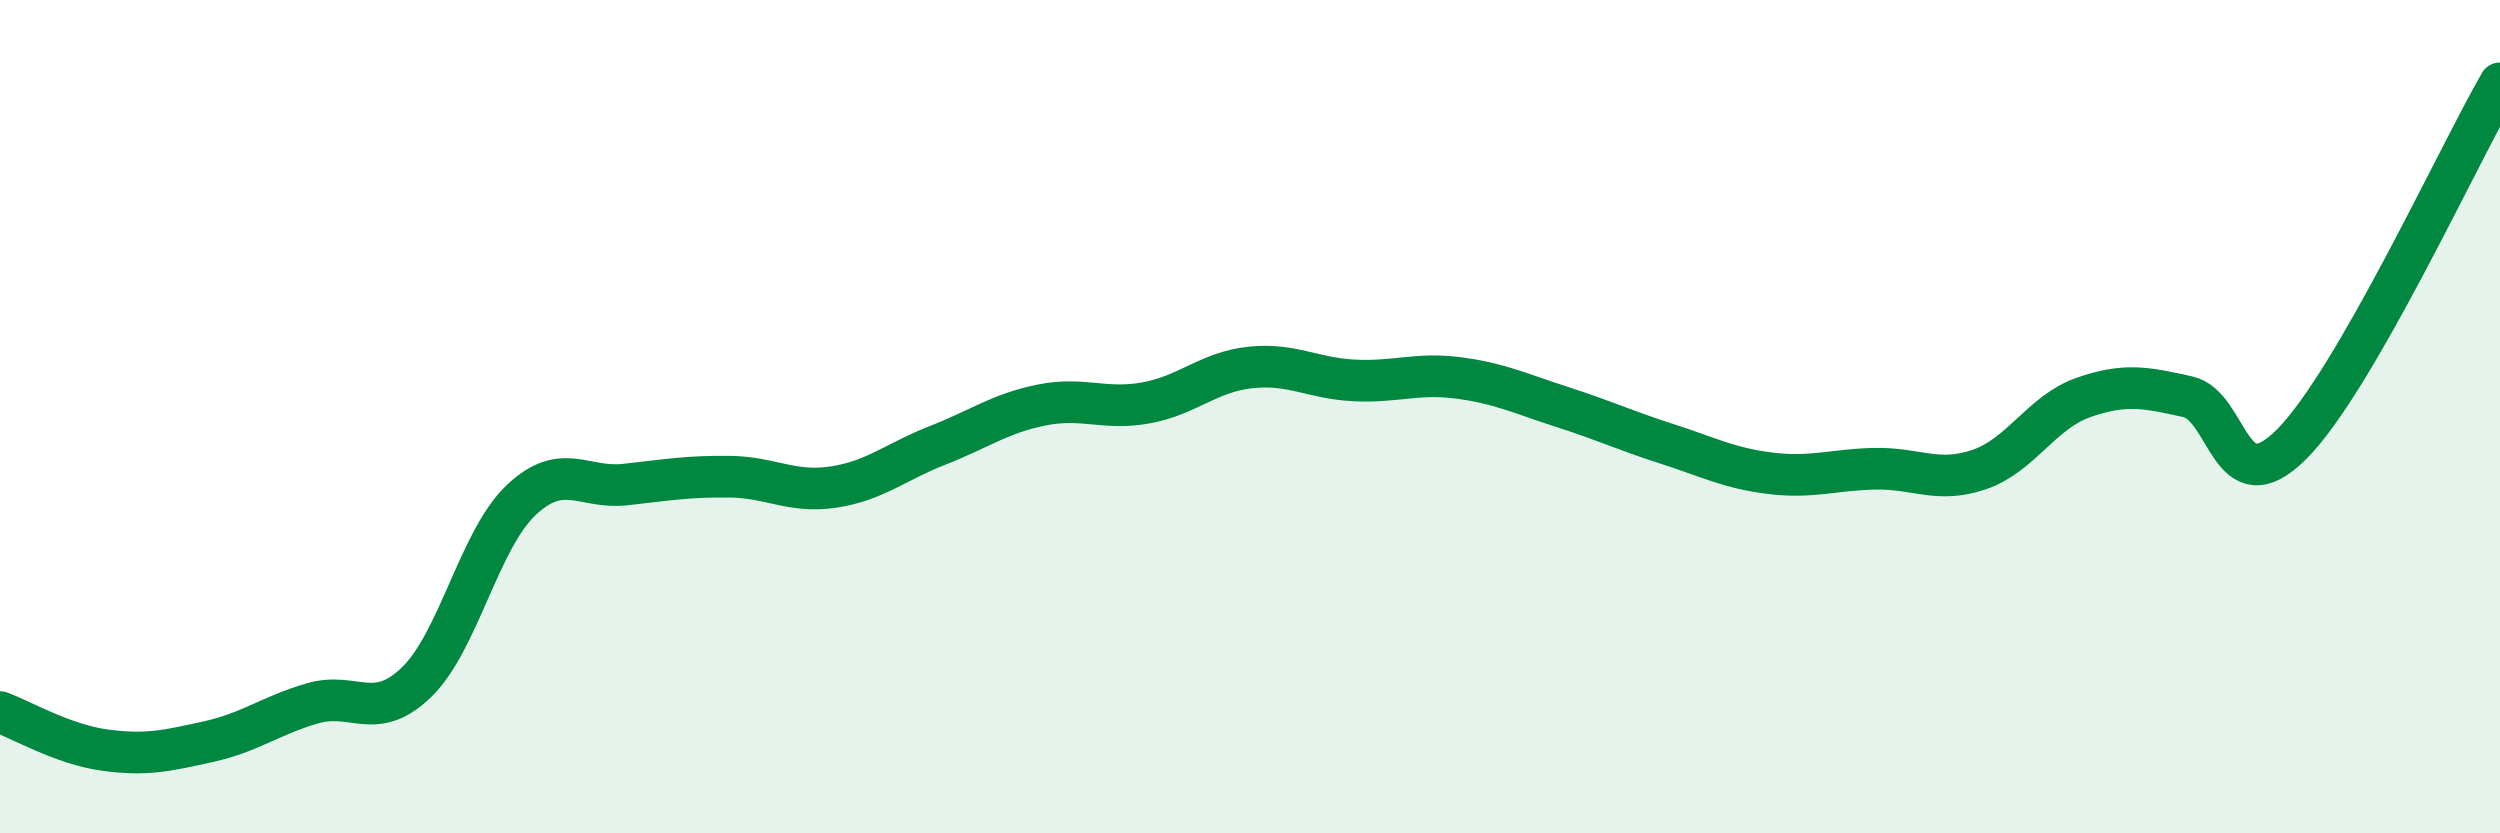
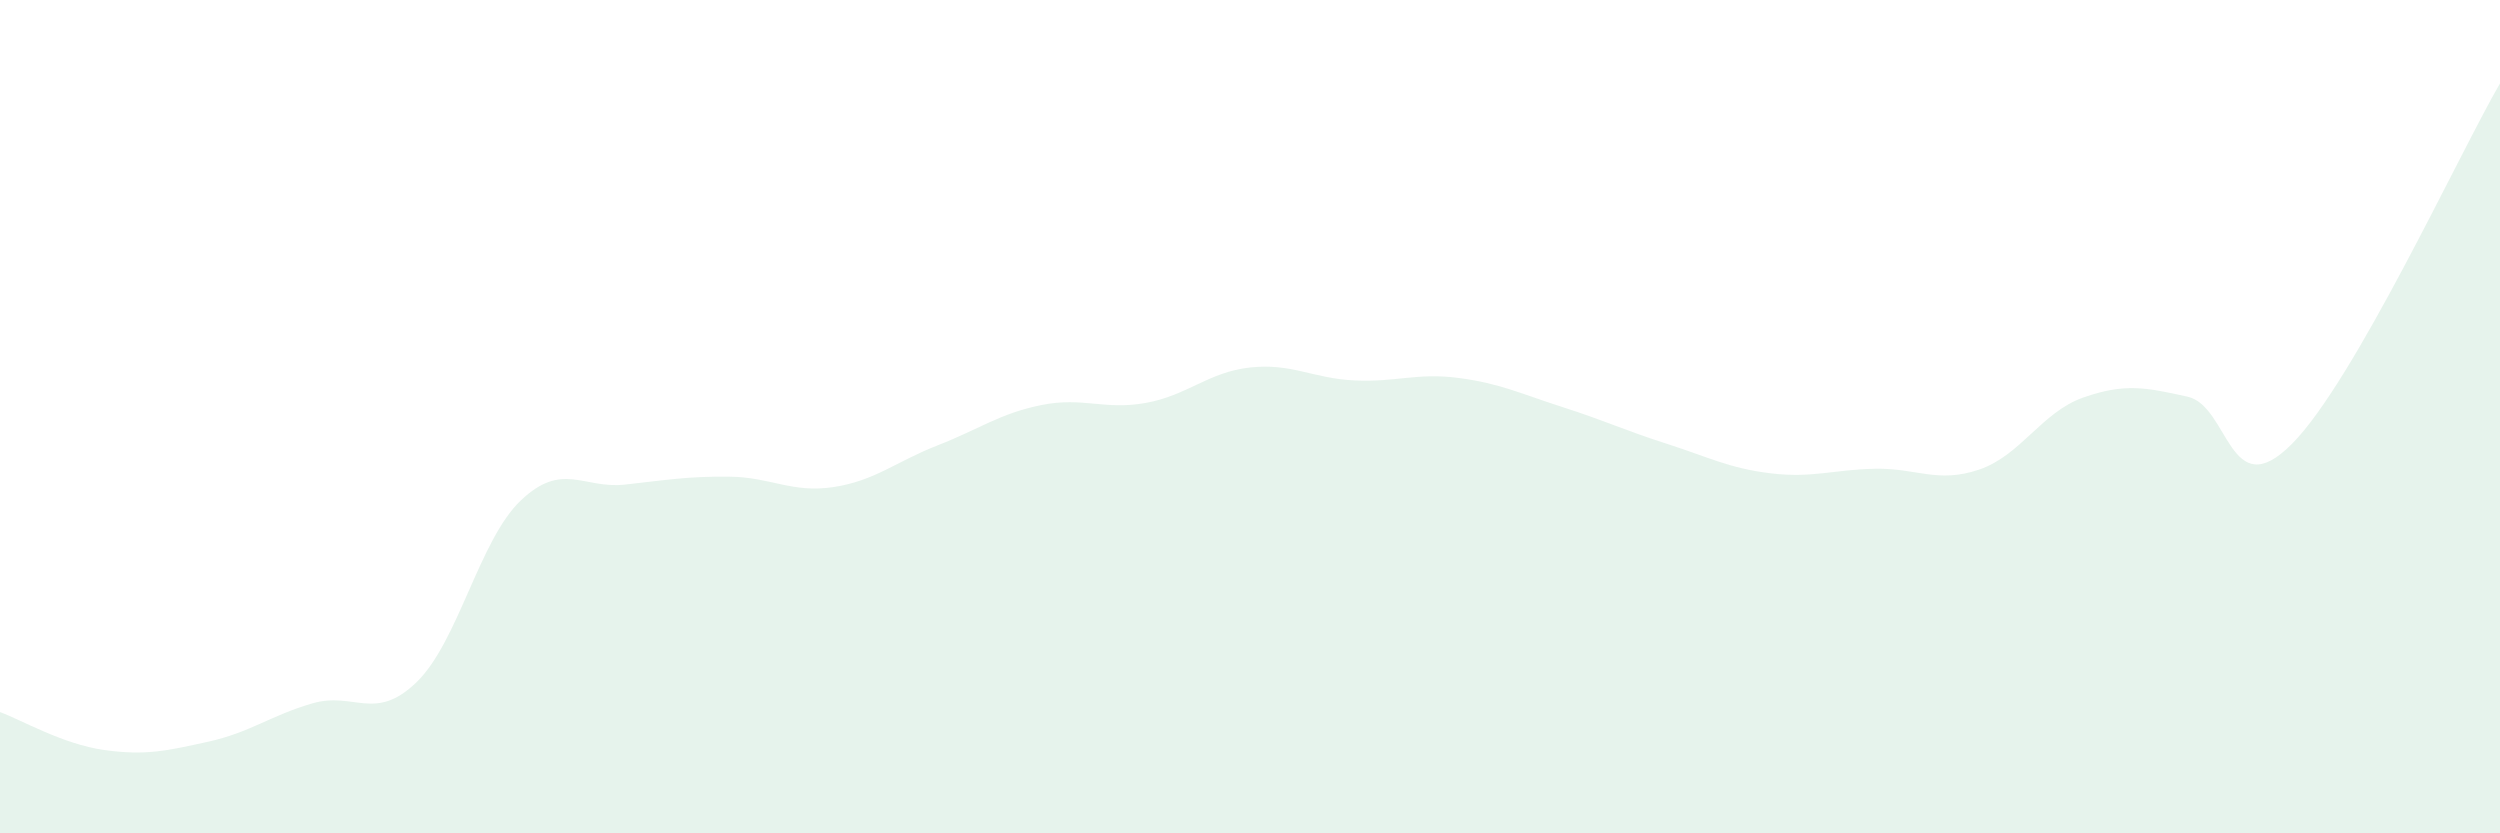
<svg xmlns="http://www.w3.org/2000/svg" width="60" height="20" viewBox="0 0 60 20">
  <path d="M 0,17.09 C 0.5,17.27 1.5,17.86 2.5,18 C 3.5,18.14 4,18.02 5,17.8 C 6,17.58 6.5,17.17 7.5,16.88 C 8.5,16.59 9,17.34 10,16.37 C 11,15.4 11.5,12.96 12.5,12.01 C 13.5,11.06 14,11.74 15,11.63 C 16,11.52 16.5,11.43 17.5,11.44 C 18.5,11.45 19,11.84 20,11.69 C 21,11.54 21.5,11.08 22.5,10.69 C 23.5,10.3 24,9.92 25,9.72 C 26,9.52 26.5,9.85 27.5,9.67 C 28.5,9.49 29,8.93 30,8.82 C 31,8.71 31.5,9.08 32.5,9.13 C 33.5,9.18 34,8.94 35,9.07 C 36,9.2 36.5,9.45 37.5,9.77 C 38.5,10.09 39,10.33 40,10.65 C 41,10.97 41.5,11.24 42.5,11.36 C 43.5,11.48 44,11.27 45,11.25 C 46,11.23 46.5,11.61 47.5,11.27 C 48.5,10.93 49,9.89 50,9.54 C 51,9.19 51.5,9.3 52.5,9.52 C 53.5,9.74 53.5,12.16 55,10.66 C 56.5,9.16 59,3.73 60,2L60 20L0 20Z" fill="#008740" opacity="0.1" stroke-linecap="round" stroke-linejoin="round" />
-   <path d="M 0,17.09 C 0.5,17.27 1.5,17.86 2.5,18 C 3.5,18.14 4,18.02 5,17.8 C 6,17.58 6.5,17.17 7.5,16.88 C 8.5,16.59 9,17.34 10,16.37 C 11,15.4 11.5,12.96 12.5,12.01 C 13.5,11.06 14,11.74 15,11.63 C 16,11.52 16.5,11.43 17.5,11.44 C 18.5,11.45 19,11.84 20,11.69 C 21,11.54 21.5,11.08 22.5,10.69 C 23.5,10.3 24,9.92 25,9.72 C 26,9.52 26.5,9.85 27.5,9.67 C 28.5,9.49 29,8.93 30,8.82 C 31,8.71 31.5,9.08 32.5,9.13 C 33.5,9.18 34,8.94 35,9.07 C 36,9.2 36.5,9.45 37.5,9.77 C 38.5,10.09 39,10.33 40,10.65 C 41,10.97 41.5,11.24 42.5,11.36 C 43.5,11.48 44,11.27 45,11.25 C 46,11.23 46.5,11.61 47.5,11.27 C 48.5,10.93 49,9.89 50,9.54 C 51,9.19 51.5,9.3 52.5,9.52 C 53.5,9.74 53.5,12.16 55,10.66 C 56.5,9.16 59,3.73 60,2" stroke="#008740" stroke-width="1" fill="none" stroke-linecap="round" stroke-linejoin="round" />
</svg>